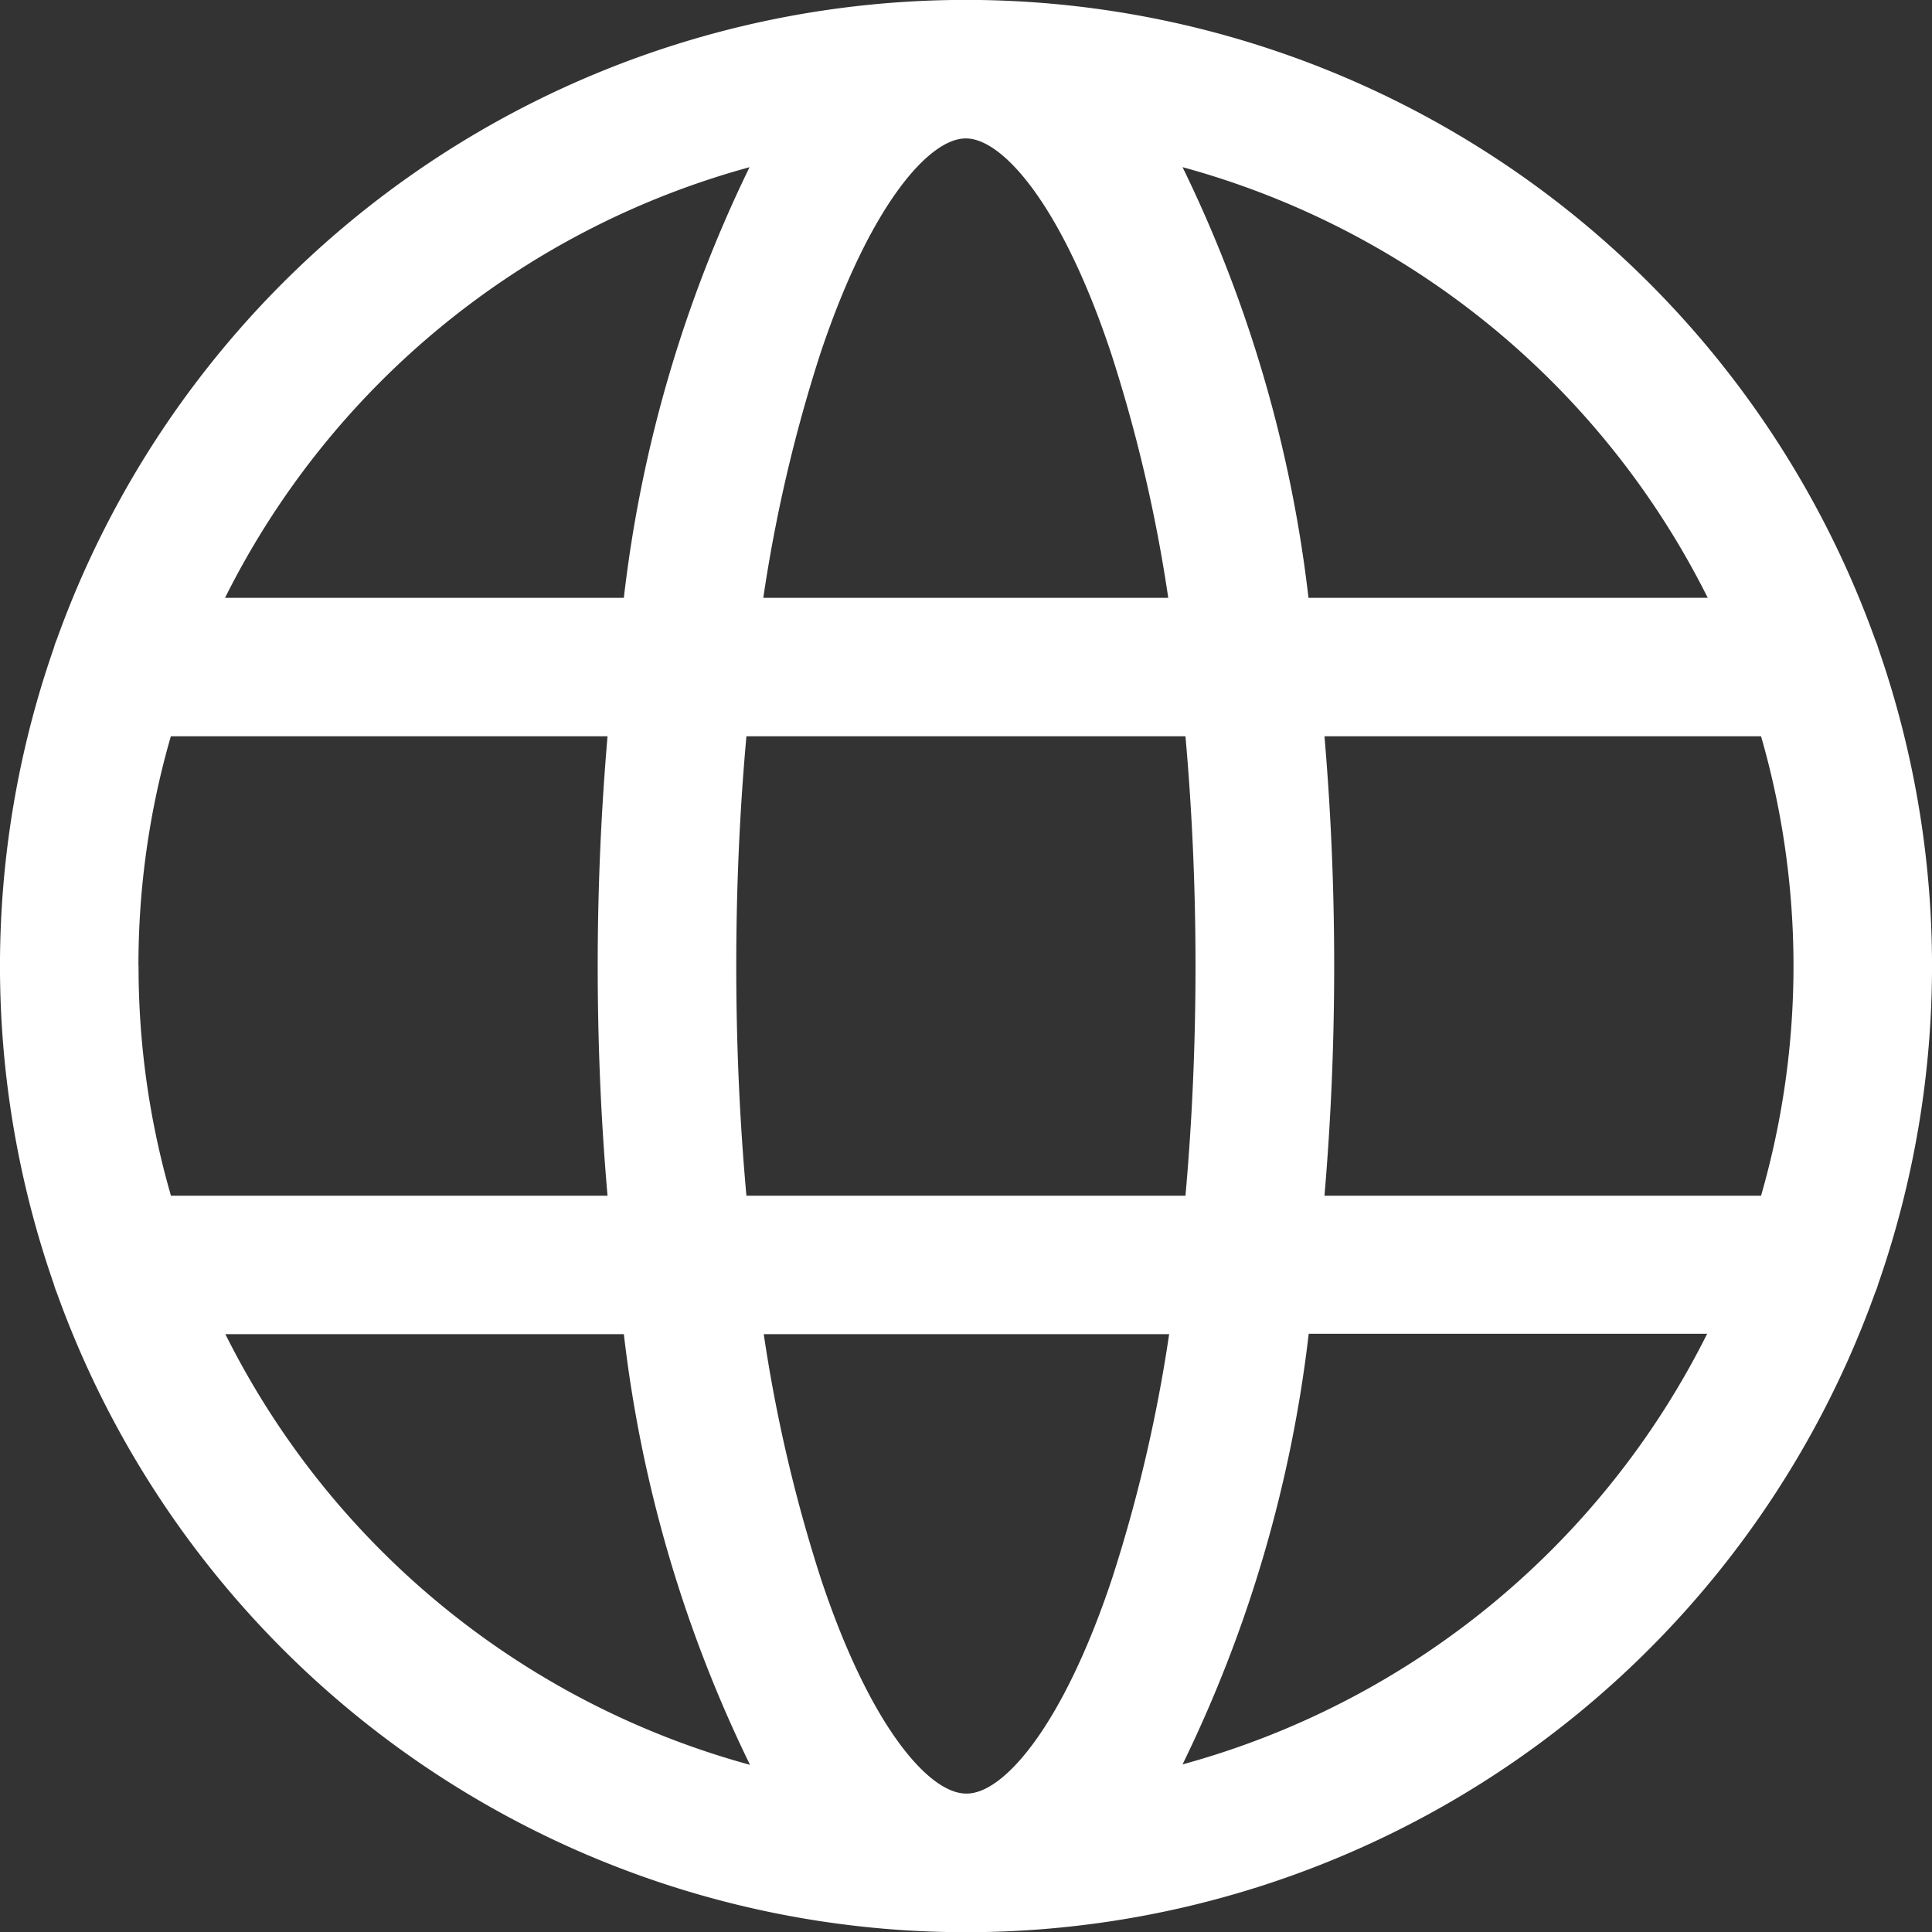
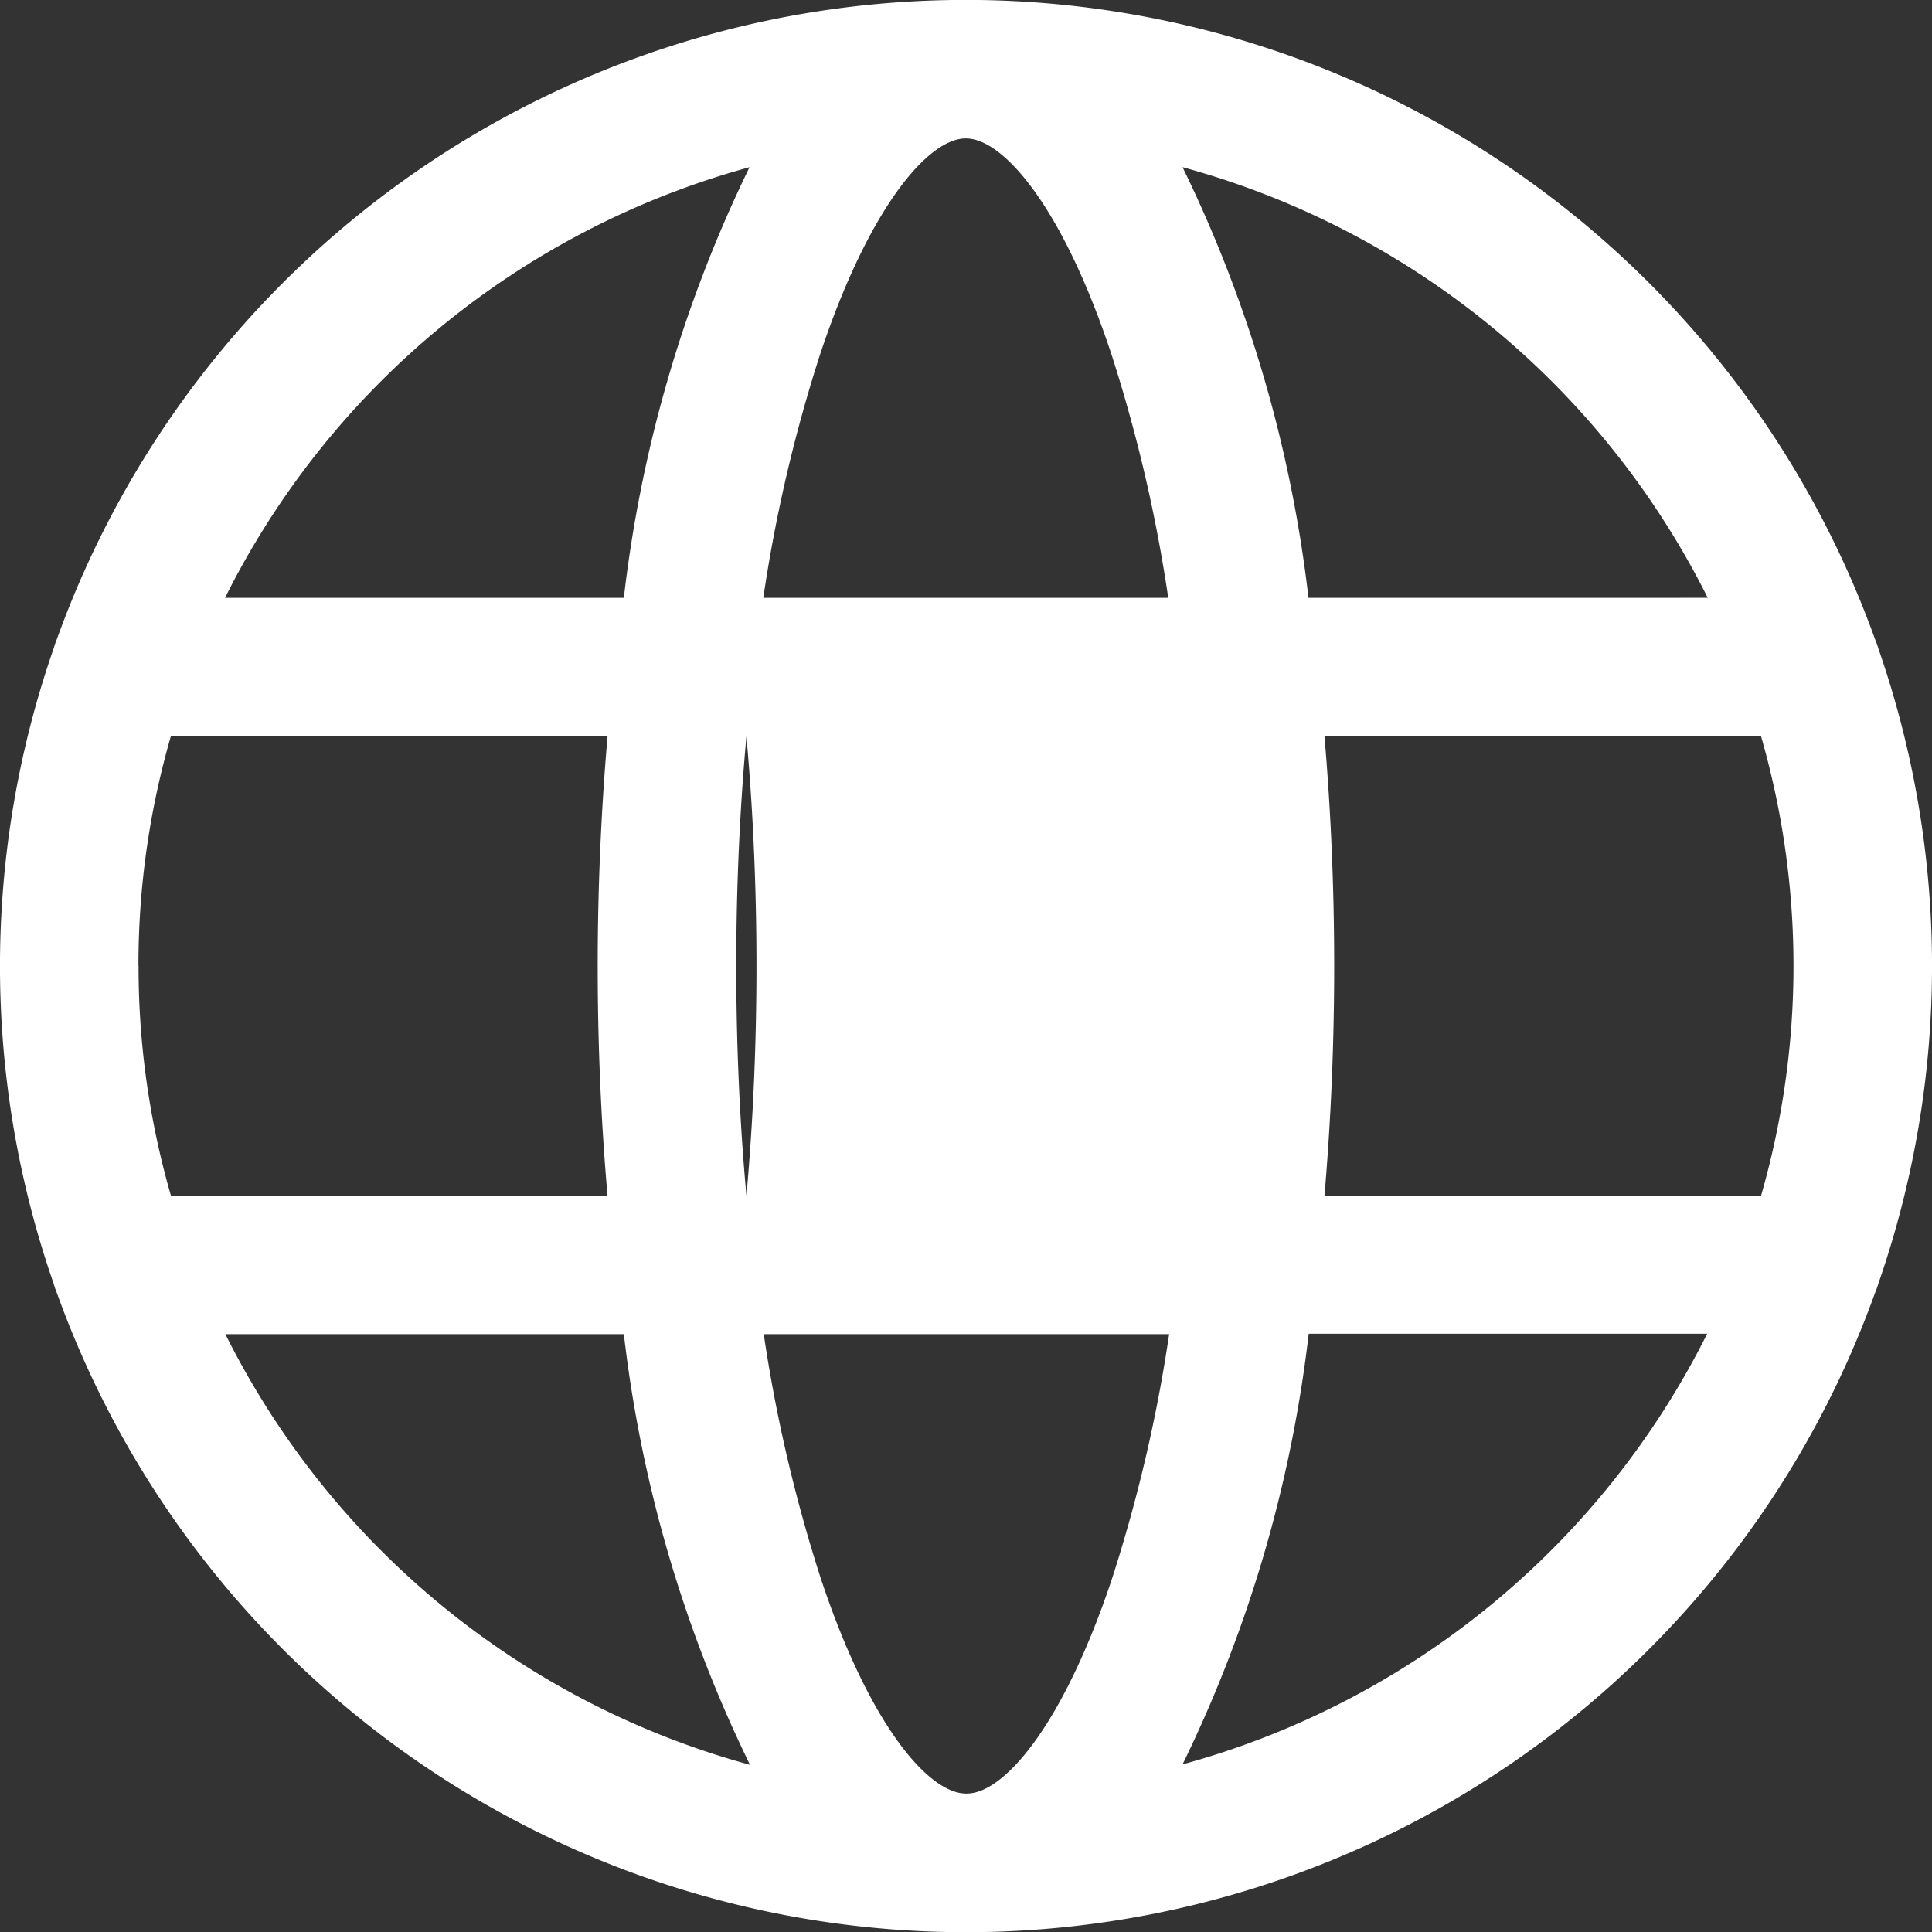
<svg xmlns="http://www.w3.org/2000/svg" id="Group_1" data-name="Group 1" width="17.29" height="17.291" viewBox="0 0 17.29 17.291">
  <rect x="0" y="0" width="17.29" height="17.291" fill="#333333" stroke="none" />
-   <path id="Path_2" data-name="Path 2" d="M83.226,388.4a8.648,8.648,0,0,0,0-5.689.59.59,0,0,0-.028-.078,8.645,8.645,0,0,0-16.273,0,.586.586,0,0,0-.027.078,8.648,8.648,0,0,0,0,5.689.588.588,0,0,0,.027.078,8.645,8.645,0,0,0,16.273,0,.592.592,0,0,0,.028-.078Zm-8.164,4.561c-.33,0-.86-.6-1.3-1.927a13.6,13.6,0,0,1-.51-2.184h3.628a13.541,13.541,0,0,1-.51,2.184c-.443,1.331-.974,1.927-1.3,1.927Zm-1.965-5.35c-.06-.661-.091-1.35-.091-2.056s.031-1.394.091-2.056h3.929c.059.661.09,1.35.09,2.056s-.031,1.4-.09,2.056Zm-5.441-2.056a7.369,7.369,0,0,1,.29-2.056h3.908c-.058.675-.088,1.366-.088,2.056s.029,1.381.088,2.056H67.947a7.372,7.372,0,0,1-.29-2.056Zm7.406-7.406c.329,0,.86.6,1.3,1.927a13.523,13.523,0,0,1,.51,2.184H73.248a13.5,13.5,0,0,1,.51-2.184c.444-1.331.974-1.927,1.3-1.927Zm3.207,5.35h3.908a7.421,7.421,0,0,1,0,4.112H78.27c.058-.675.087-1.365.087-2.056s-.029-1.381-.087-2.056Zm3.424-1.239H78.127A11.907,11.907,0,0,0,77,378.406a7.441,7.441,0,0,1,4.7,3.854Zm-8.568-3.854A11.907,11.907,0,0,0,72,382.26H68.431a7.438,7.438,0,0,1,4.695-3.854ZM68.431,388.85H72a11.907,11.907,0,0,0,1.129,3.854,7.438,7.438,0,0,1-4.695-3.854ZM77,392.7a11.907,11.907,0,0,0,1.129-3.854h3.566A7.441,7.441,0,0,1,77,392.7Zm0,0" transform="translate(-66.417 -376.91)" fill="#fff" />
+   <path id="Path_2" data-name="Path 2" d="M83.226,388.4a8.648,8.648,0,0,0,0-5.689.59.59,0,0,0-.028-.078,8.645,8.645,0,0,0-16.273,0,.586.586,0,0,0-.027.078,8.648,8.648,0,0,0,0,5.689.588.588,0,0,0,.027.078,8.645,8.645,0,0,0,16.273,0,.592.592,0,0,0,.028-.078Zm-8.164,4.561c-.33,0-.86-.6-1.3-1.927a13.6,13.6,0,0,1-.51-2.184h3.628a13.541,13.541,0,0,1-.51,2.184c-.443,1.331-.974,1.927-1.3,1.927Zm-1.965-5.35c-.06-.661-.091-1.35-.091-2.056s.031-1.394.091-2.056c.059.661.09,1.35.09,2.056s-.031,1.4-.09,2.056Zm-5.441-2.056a7.369,7.369,0,0,1,.29-2.056h3.908c-.058.675-.088,1.366-.088,2.056s.029,1.381.088,2.056H67.947a7.372,7.372,0,0,1-.29-2.056Zm7.406-7.406c.329,0,.86.6,1.3,1.927a13.523,13.523,0,0,1,.51,2.184H73.248a13.5,13.5,0,0,1,.51-2.184c.444-1.331.974-1.927,1.3-1.927Zm3.207,5.35h3.908a7.421,7.421,0,0,1,0,4.112H78.27c.058-.675.087-1.365.087-2.056s-.029-1.381-.087-2.056Zm3.424-1.239H78.127A11.907,11.907,0,0,0,77,378.406a7.441,7.441,0,0,1,4.7,3.854Zm-8.568-3.854A11.907,11.907,0,0,0,72,382.26H68.431a7.438,7.438,0,0,1,4.695-3.854ZM68.431,388.85H72a11.907,11.907,0,0,0,1.129,3.854,7.438,7.438,0,0,1-4.695-3.854ZM77,392.7a11.907,11.907,0,0,0,1.129-3.854h3.566A7.441,7.441,0,0,1,77,392.7Zm0,0" transform="translate(-66.417 -376.91)" fill="#fff" />
</svg>